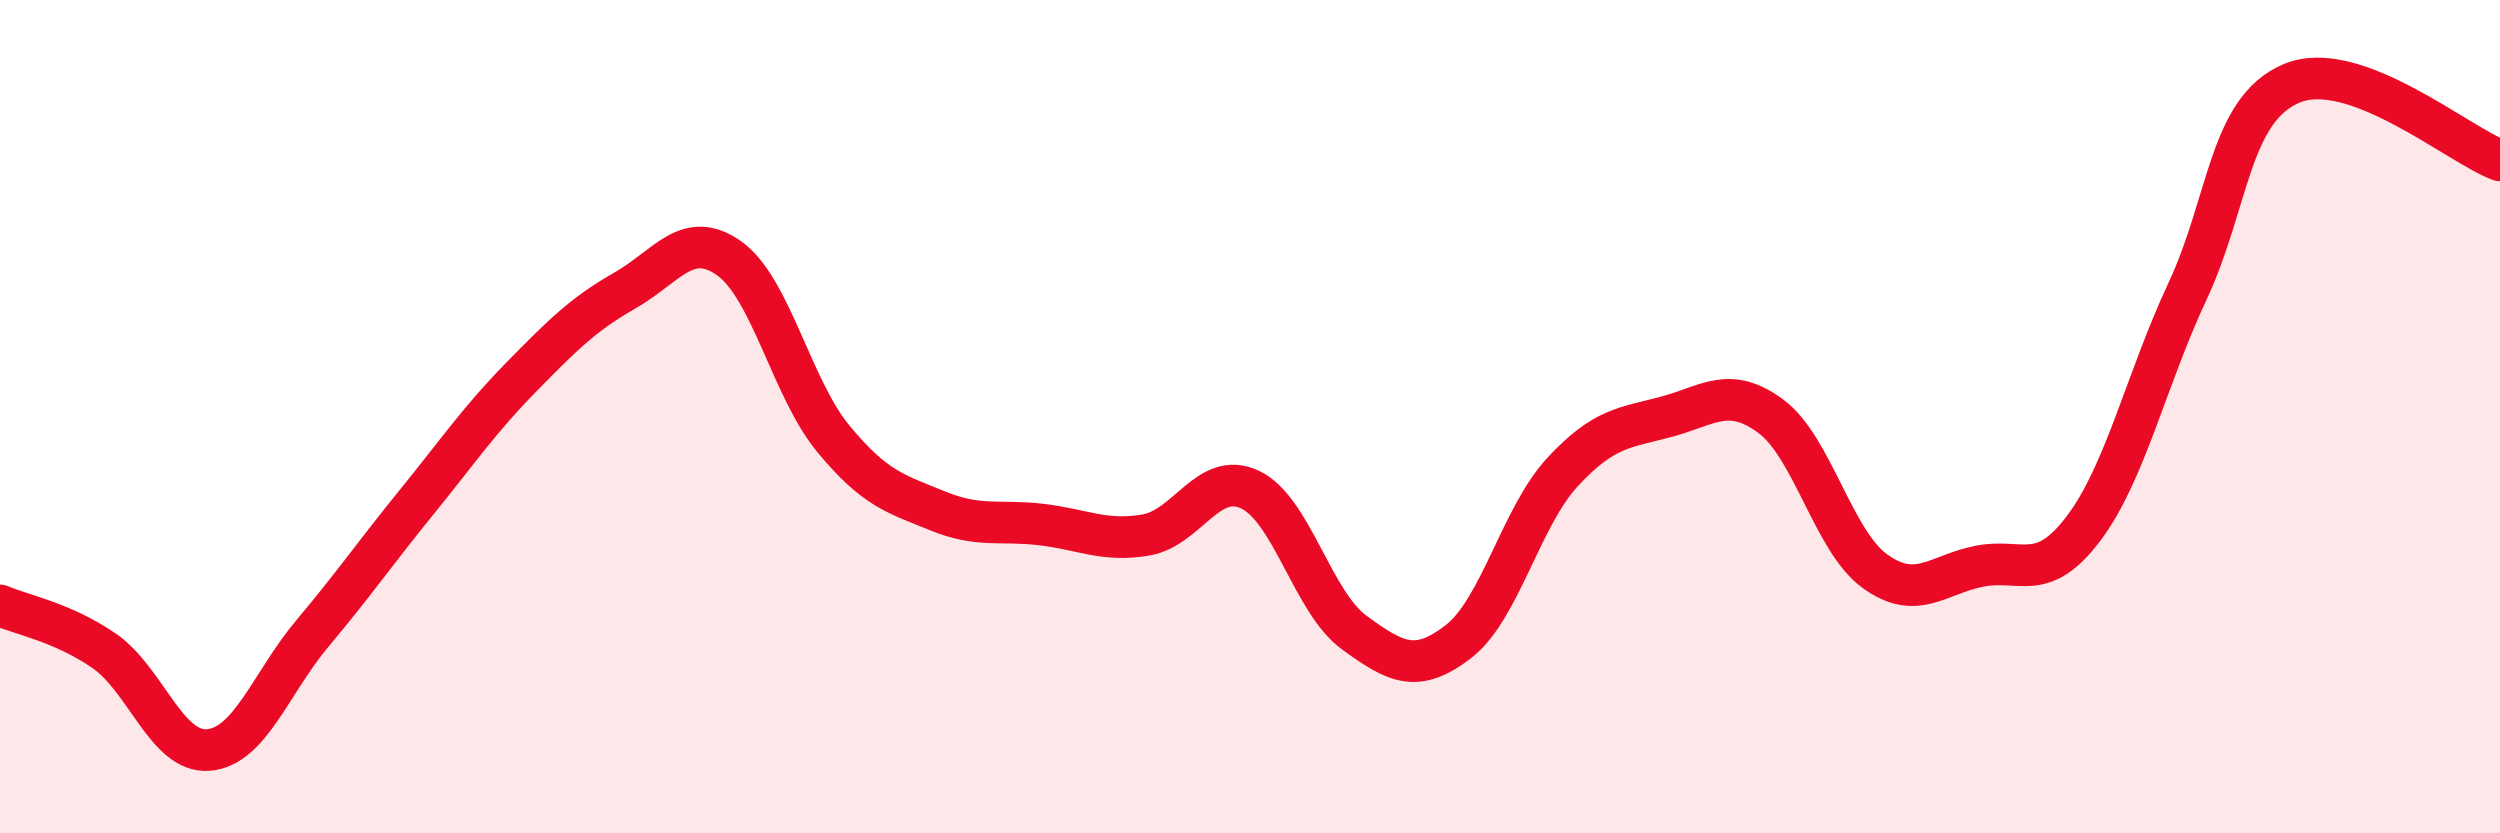
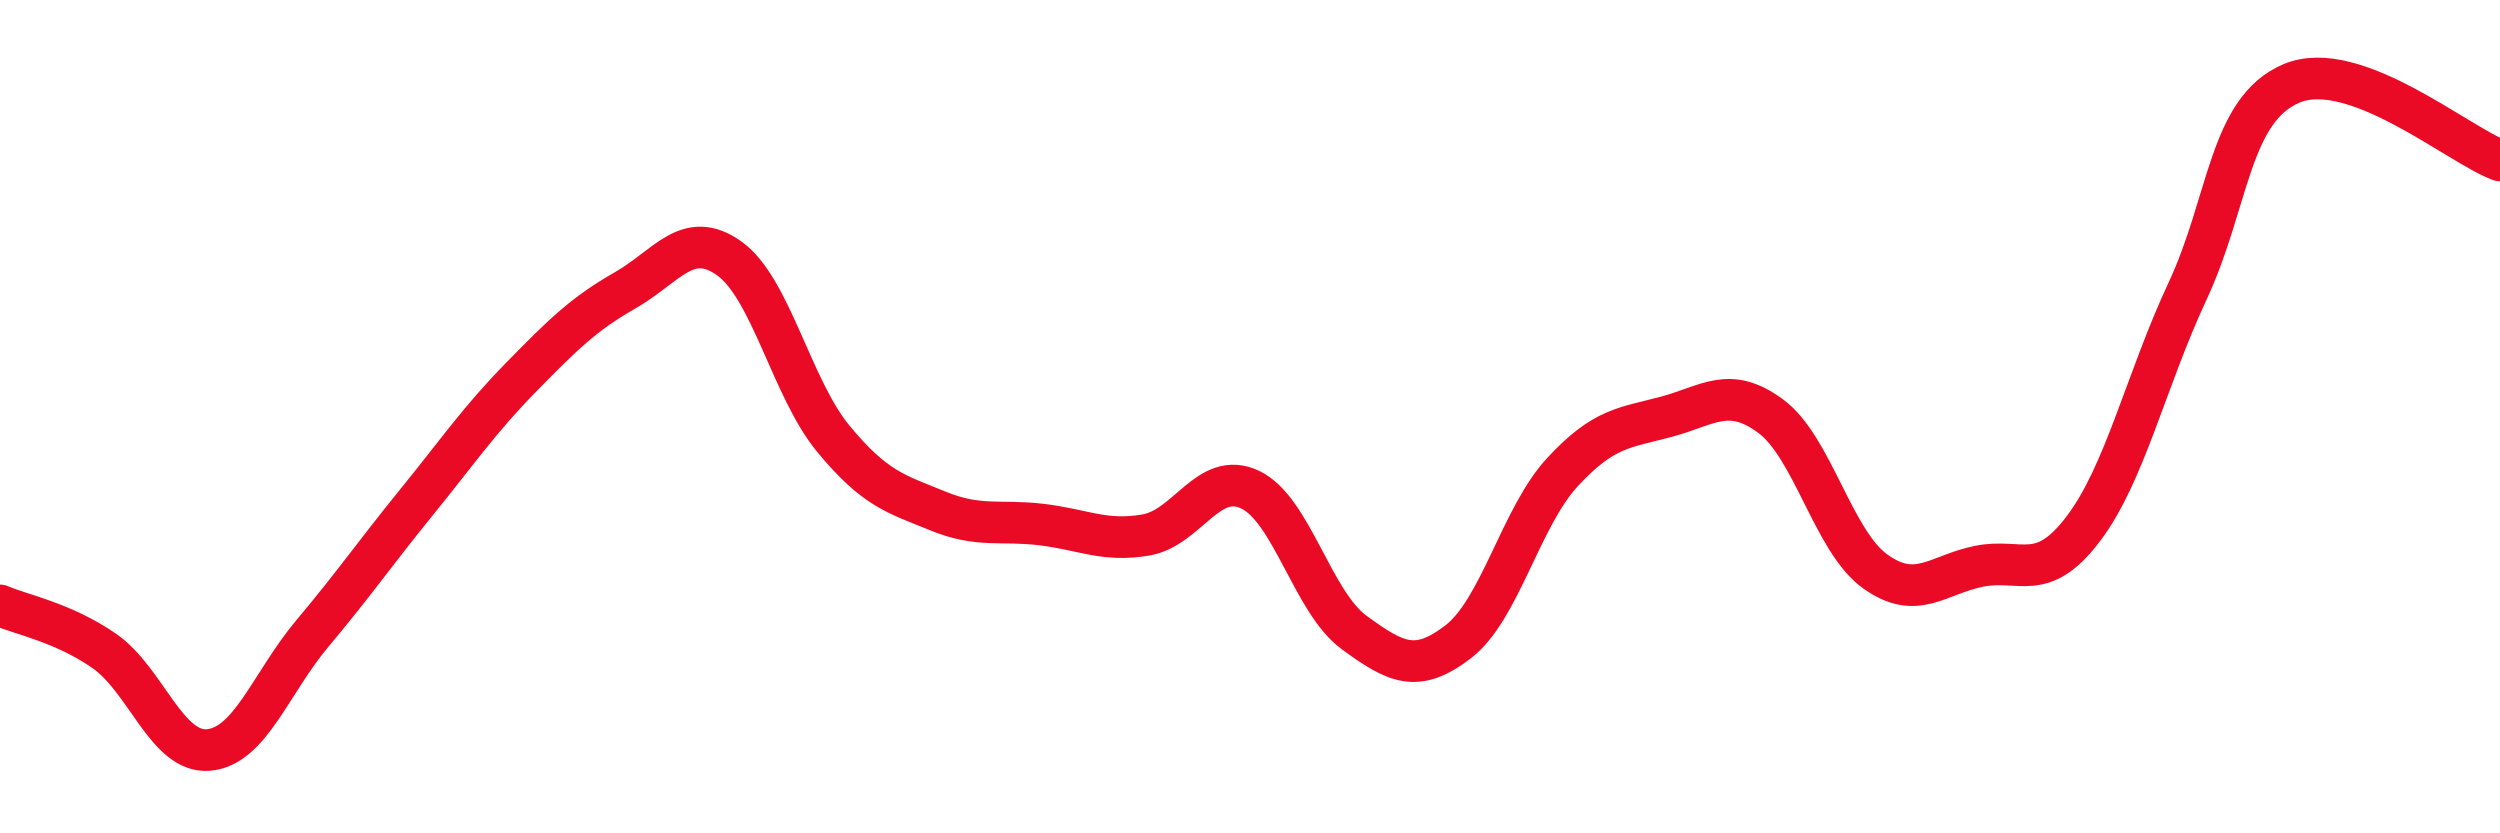
<svg xmlns="http://www.w3.org/2000/svg" width="60" height="20" viewBox="0 0 60 20">
-   <path d="M 0,14.53 C 0.5,14.75 1.5,14.93 2.5,15.62 C 3.5,16.31 4,18.08 5,18 C 6,17.92 6.5,16.39 7.5,15.2 C 8.5,14.01 9,13.28 10,12.05 C 11,10.82 11.5,10.08 12.5,9.06 C 13.5,8.04 14,7.54 15,6.97 C 16,6.4 16.5,5.49 17.5,6.2 C 18.5,6.91 19,9.32 20,10.53 C 21,11.74 21.5,11.85 22.5,12.26 C 23.5,12.67 24,12.47 25,12.59 C 26,12.71 26.5,13.01 27.5,12.84 C 28.5,12.67 29,11.28 30,11.75 C 31,12.22 31.5,14.45 32.5,15.18 C 33.5,15.91 34,16.17 35,15.4 C 36,14.63 36.5,12.41 37.5,11.33 C 38.5,10.25 39,10.27 40,10 C 41,9.73 41.5,9.25 42.5,9.99 C 43.5,10.73 44,12.99 45,13.71 C 46,14.43 46.5,13.79 47.5,13.59 C 48.5,13.39 49,14.01 50,12.69 C 51,11.37 51.5,9.13 52.5,6.99 C 53.5,4.85 53.5,2.63 55,2 C 56.5,1.37 59,3.48 60,3.85L60 20L0 20Z" fill="#EB0A25" opacity="0.1" stroke-linecap="round" stroke-linejoin="round" />
  <path d="M 0,14.53 C 0.5,14.75 1.5,14.93 2.5,15.62 C 3.5,16.31 4,18.08 5,18 C 6,17.92 6.5,16.39 7.5,15.2 C 8.5,14.01 9,13.28 10,12.05 C 11,10.82 11.5,10.08 12.5,9.06 C 13.5,8.04 14,7.54 15,6.97 C 16,6.4 16.5,5.49 17.5,6.2 C 18.5,6.91 19,9.32 20,10.53 C 21,11.74 21.5,11.85 22.5,12.26 C 23.5,12.67 24,12.47 25,12.59 C 26,12.71 26.5,13.01 27.5,12.84 C 28.5,12.67 29,11.28 30,11.75 C 31,12.22 31.5,14.45 32.5,15.18 C 33.5,15.91 34,16.17 35,15.4 C 36,14.63 36.5,12.41 37.5,11.33 C 38.5,10.25 39,10.27 40,10 C 41,9.73 41.5,9.25 42.5,9.99 C 43.5,10.73 44,12.99 45,13.71 C 46,14.43 46.5,13.79 47.5,13.59 C 48.5,13.39 49,14.01 50,12.69 C 51,11.37 51.5,9.13 52.5,6.99 C 53.5,4.85 53.5,2.63 55,2 C 56.5,1.37 59,3.48 60,3.85" stroke="#EB0A25" stroke-width="1" fill="none" stroke-linecap="round" stroke-linejoin="round" />
</svg>